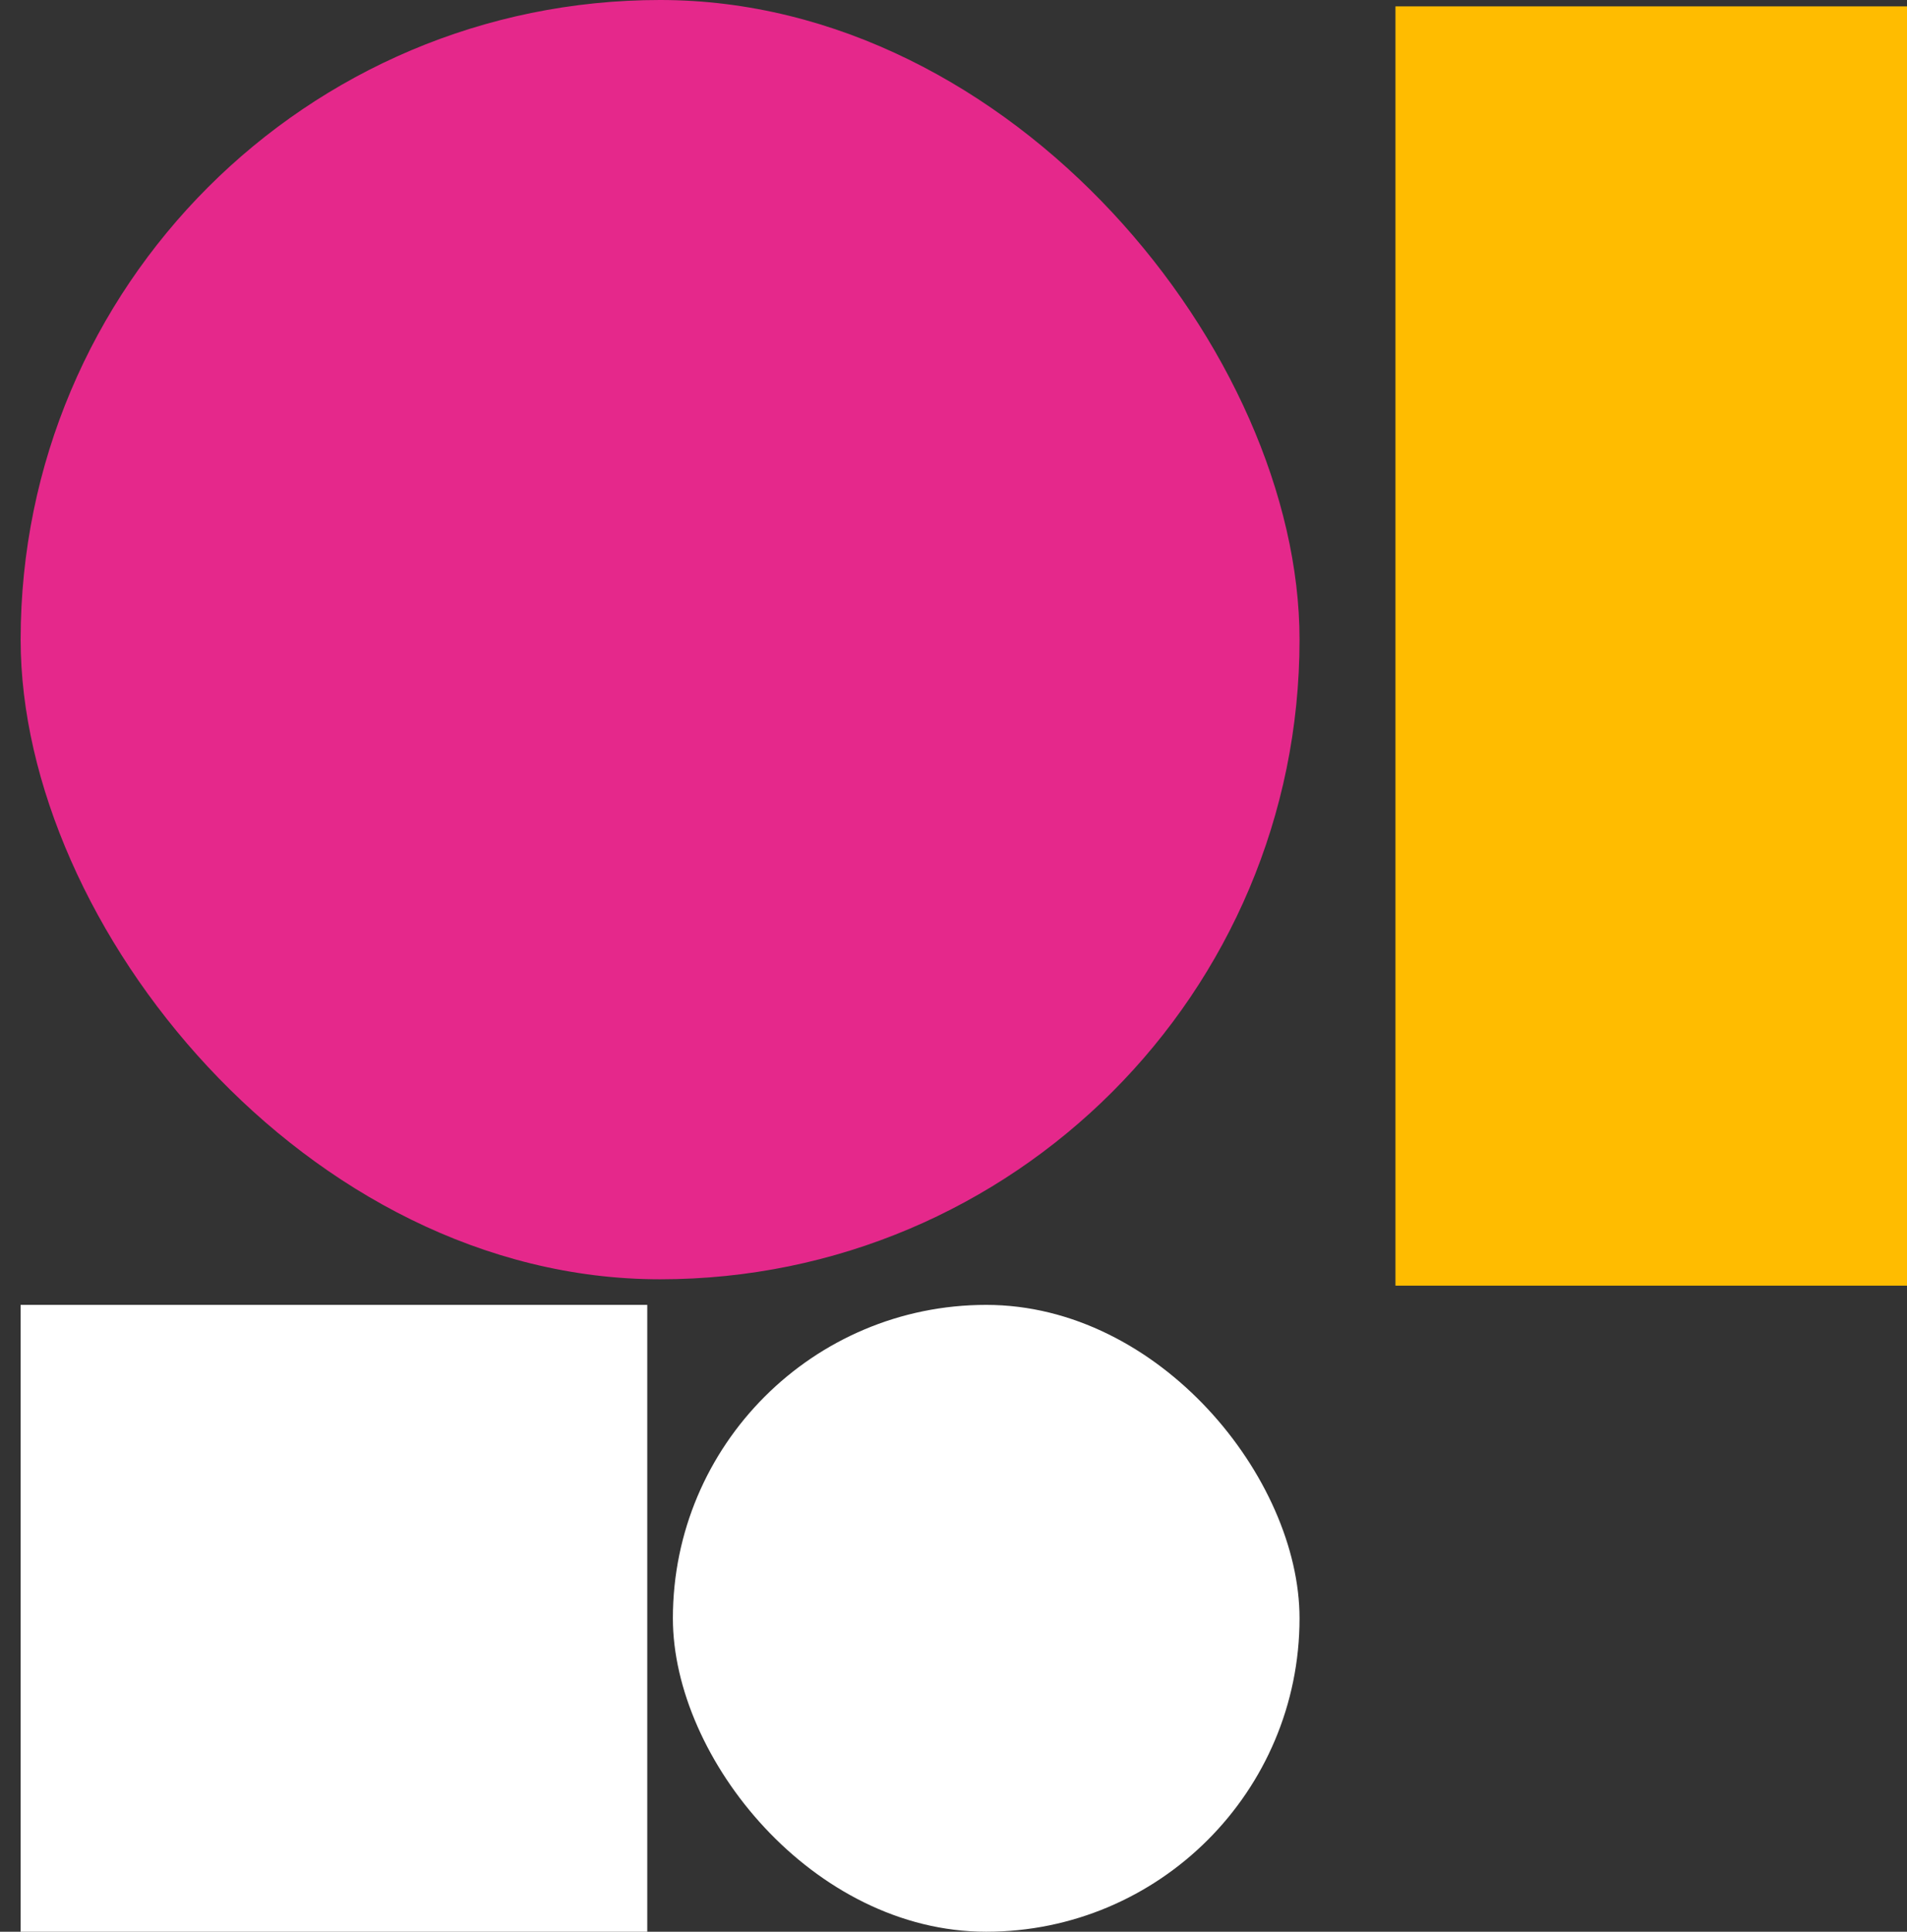
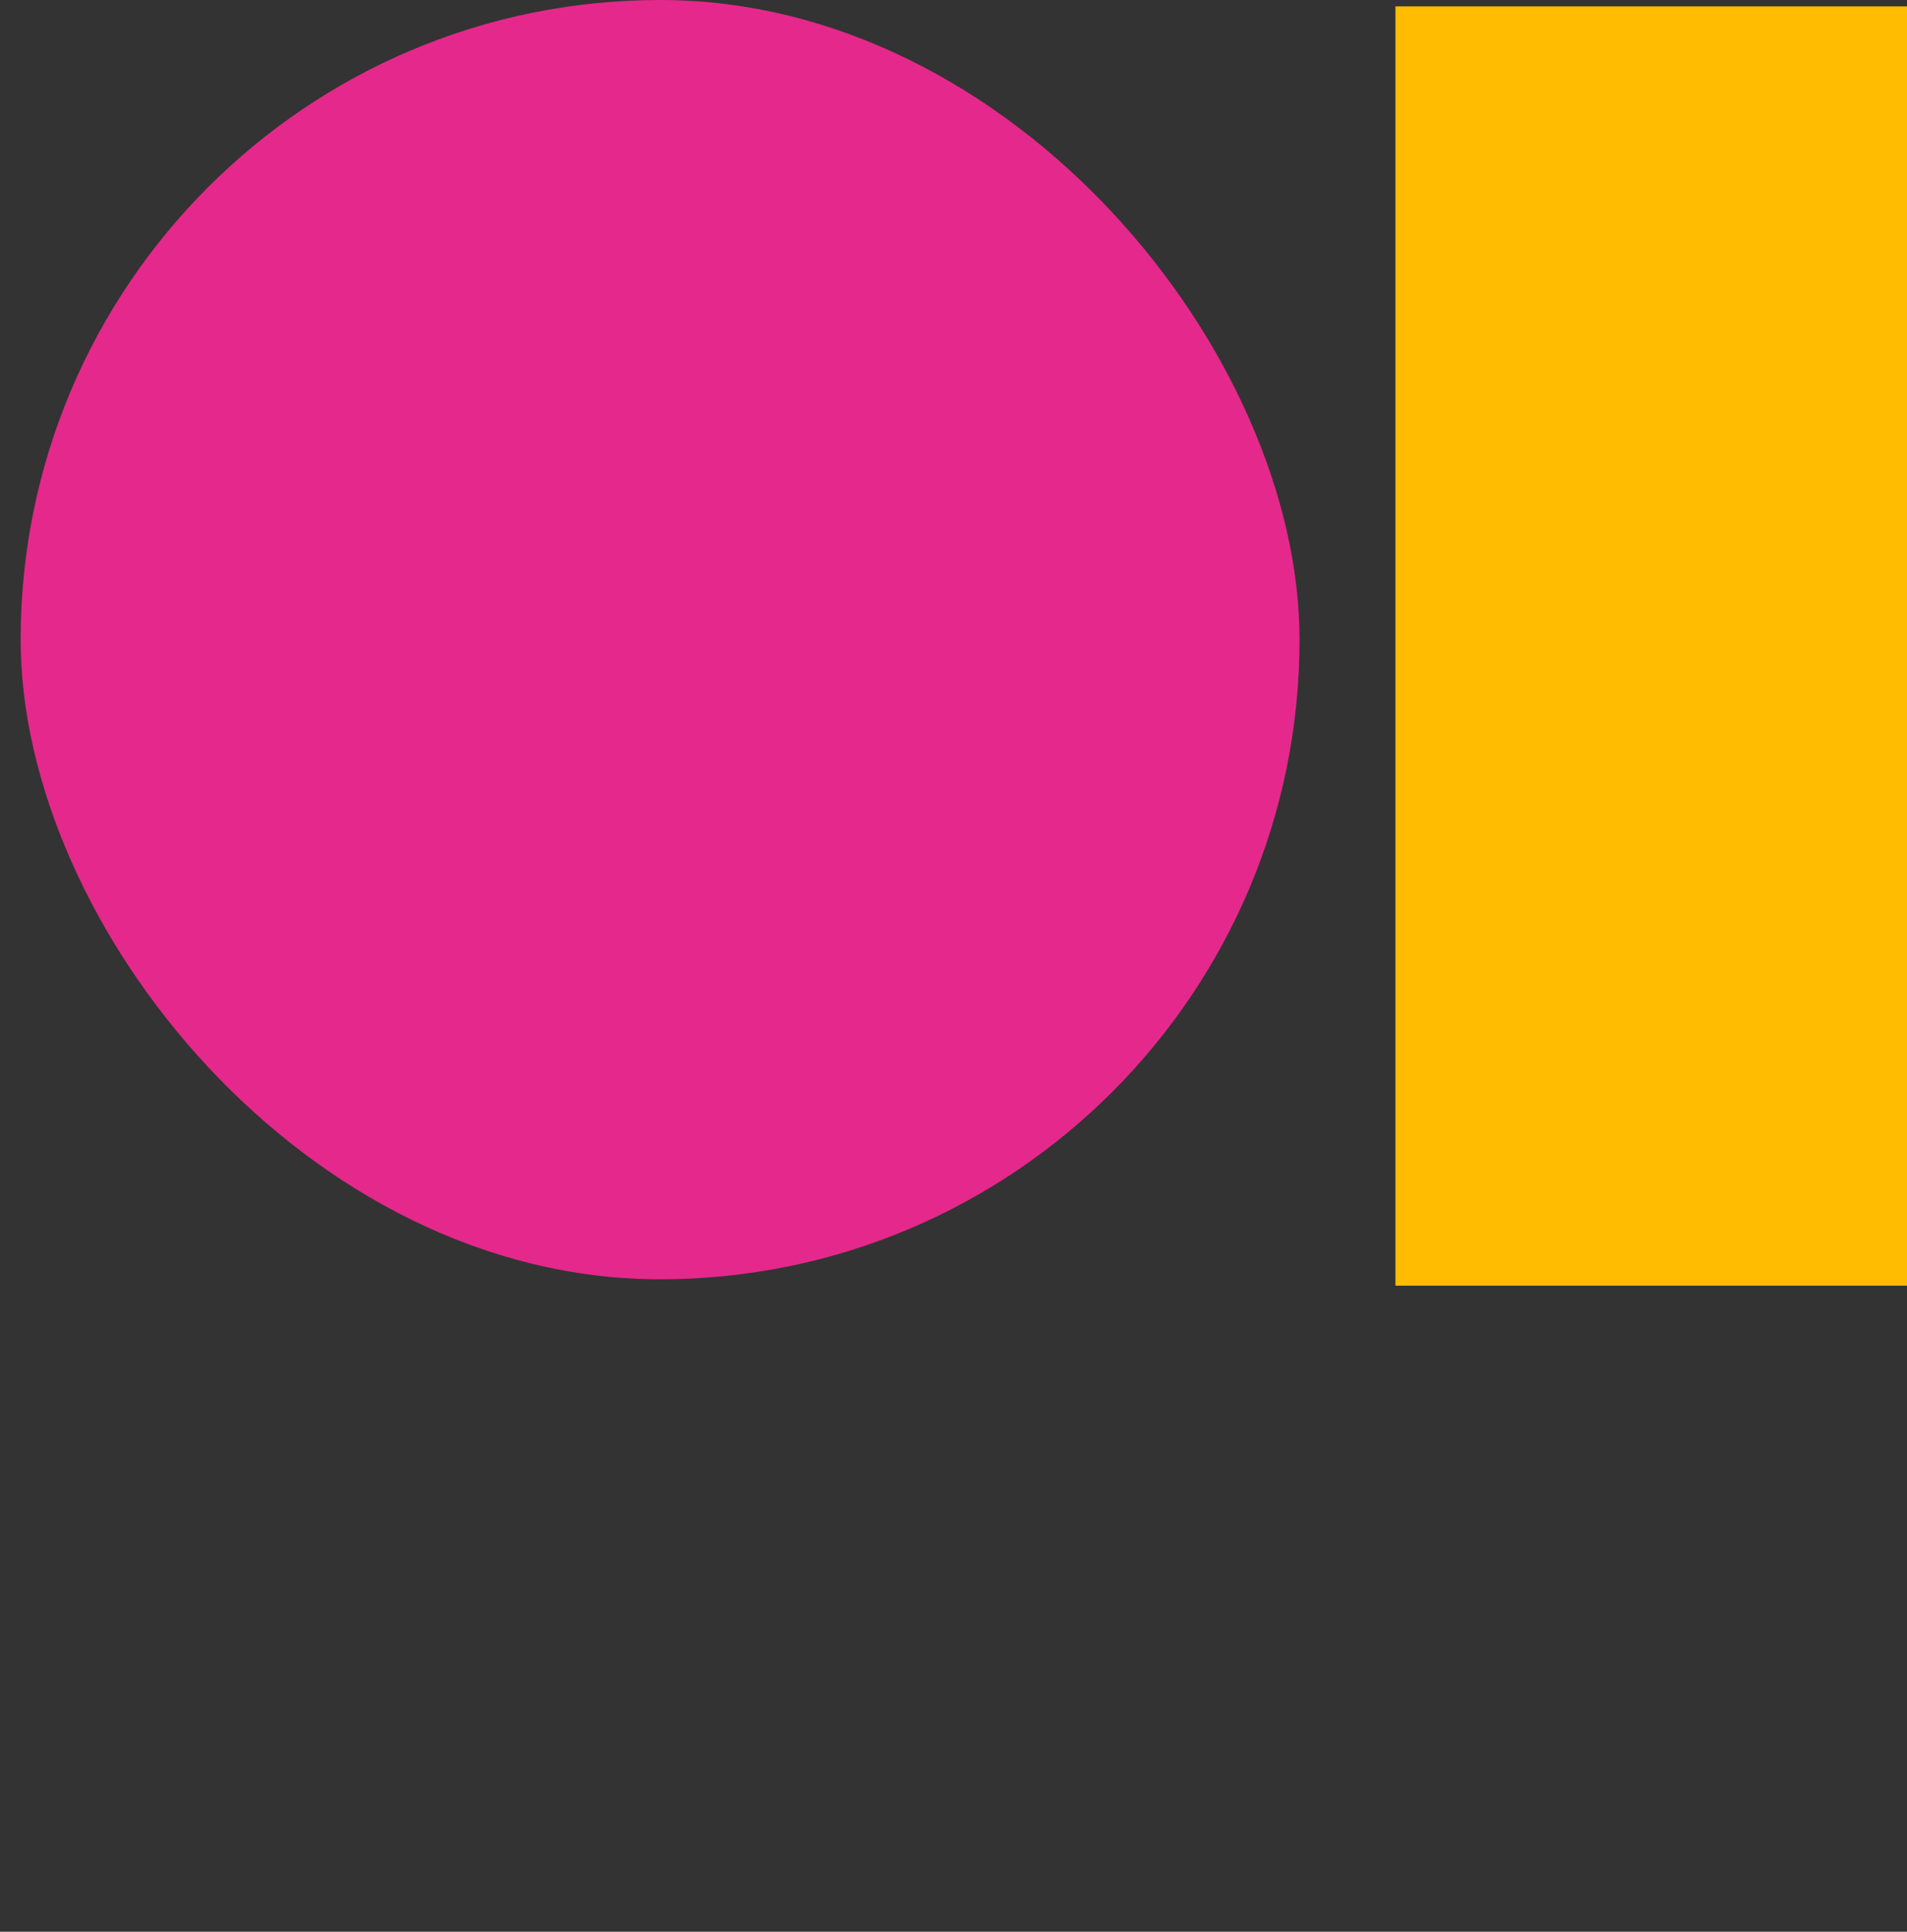
<svg xmlns="http://www.w3.org/2000/svg" width="79" height="80" viewBox="0 0 79 80" fill="none">
  <rect x="0" y="0" width="79" height="80" fill="#333333" stroke="none" />
-   <rect x="53.835" y="80" width="25.96" height="25.96" rx="12.98" transform="rotate(180 53.835 80)" fill="white" />
  <rect x="53.835" y="52.98" width="52.98" height="52.98" rx="26.49" transform="rotate(180 53.835 52.98)" fill="#E5288B" />
-   <rect x="26.814" y="80" width="25.96" height="25.96" transform="rotate(180 26.814 80)" fill="white" />
  <rect x="57.809" y="53.244" width="52.98" height="21.192" transform="rotate(-90 57.809 53.244)" fill="#FFBC00" />
</svg>